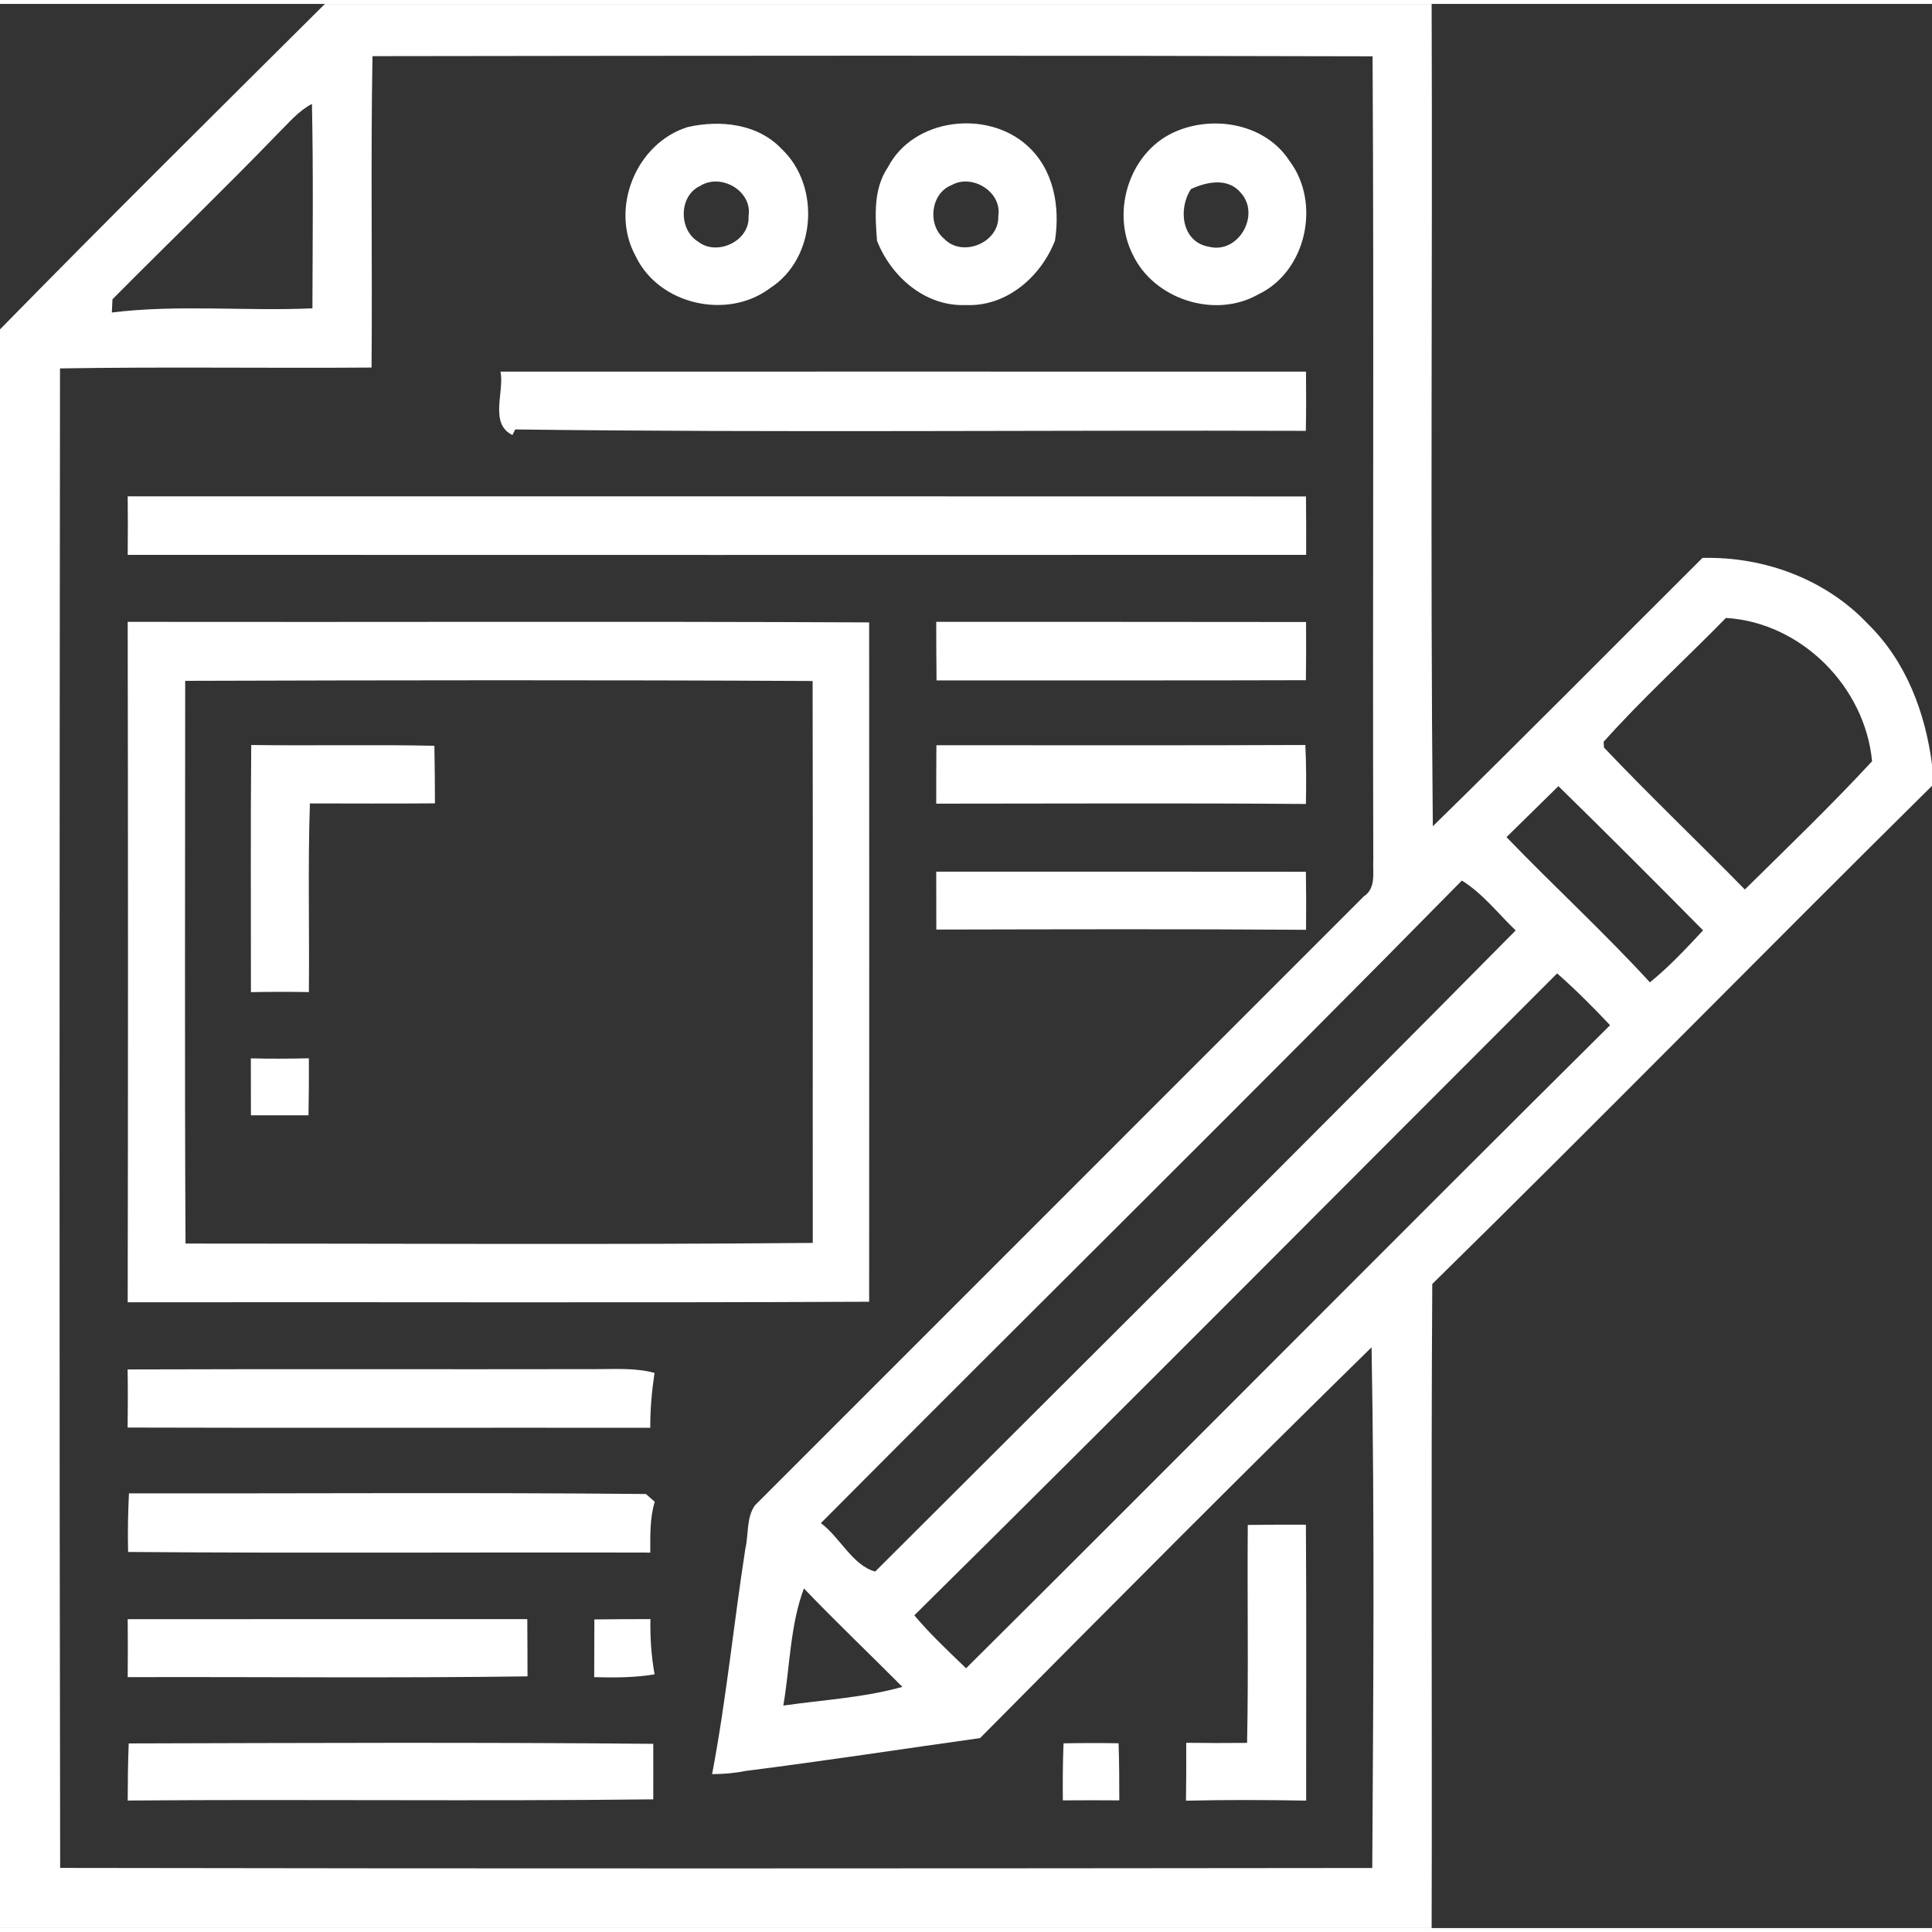
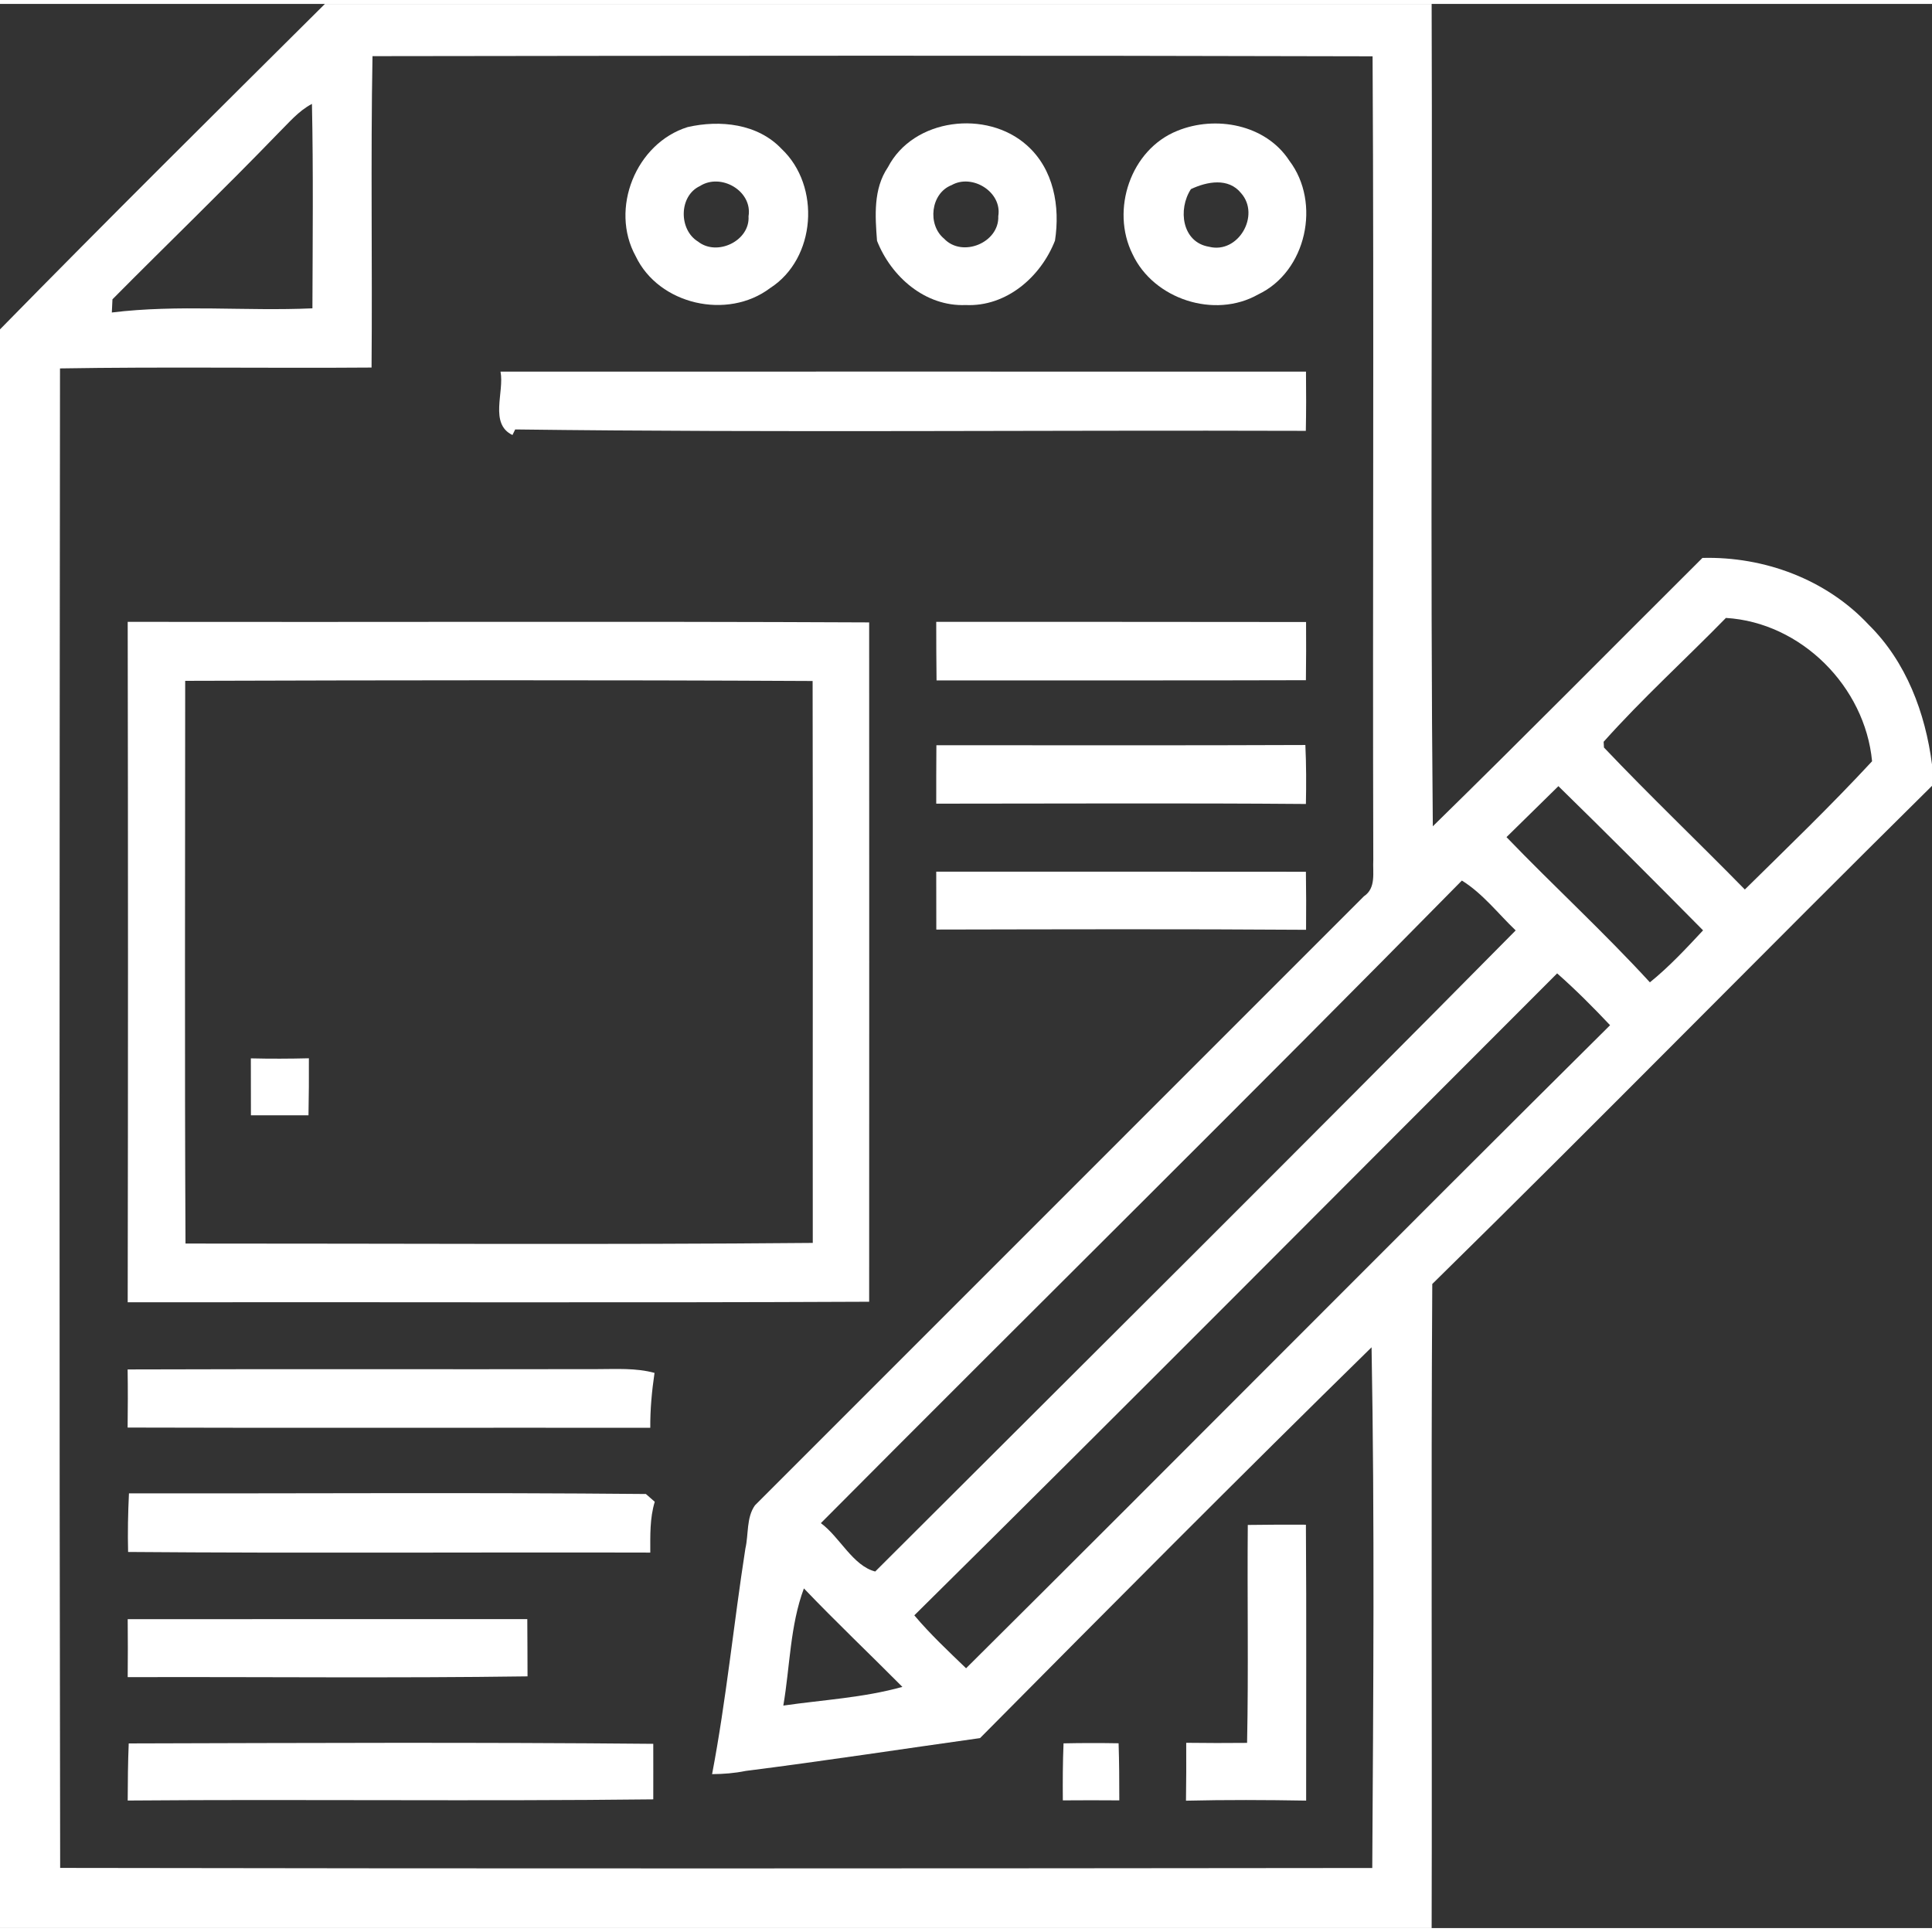
<svg xmlns="http://www.w3.org/2000/svg" width="50" height="50" viewBox="0 0 246 245" version="1.1">
  <rect x="0" y="0" width="246" height="245" fill="#333333" stroke="none" />
  <g id="#ffffffff">
    <path fill="#ffffff" opacity="1.00" d=" M 41.37 0.00 L 182.29 0.00 C 182.41 34.90 182.10 69.81 182.44 104.71 C 193.98 93.42 205.33 81.93 216.77 70.54 C 224.62 70.34 232.53 73.26 237.93 79.04 C 242.72 83.76 245.15 90.27 246.00 96.83 L 246.00 99.56 C 224.70 120.61 203.74 142.01 182.37 162.99 C 182.20 190.33 182.36 217.66 182.29 245.00 L 0.00 245.00 L 0.00 41.44 C 13.66 27.50 27.53 13.76 41.37 0.00 M 47.43 6.65 C 47.19 19.87 47.42 33.08 47.31 46.30 C 34.09 46.40 20.86 46.19 7.64 46.41 C 7.58 110.05 7.54 173.70 7.66 237.34 C 63.35 237.44 119.04 237.41 174.73 237.35 C 174.86 215.26 175.04 193.14 174.64 171.05 C 157.87 187.48 141.32 204.14 124.79 220.81 C 114.85 222.20 104.92 223.73 94.95 224.99 C 93.54 225.28 92.11 225.39 90.67 225.40 C 92.48 215.91 93.42 206.23 94.91 196.67 C 95.33 194.86 95.02 192.73 96.13 191.17 C 121.97 165.32 147.83 139.47 173.67 113.62 C 175.25 112.57 174.77 110.58 174.86 108.99 C 174.76 74.88 174.96 40.77 174.77 6.67 C 132.32 6.55 89.87 6.59 47.43 6.65 M 35.42 16.47 C 28.50 23.63 21.33 30.54 14.32 37.61 L 14.24 39.29 C 22.70 38.25 31.27 39.14 39.78 38.76 C 39.81 30.08 39.90 21.41 39.72 12.73 C 38.01 13.62 36.77 15.14 35.42 16.47 M 204.19 93.95 L 204.23 94.68 C 210.07 100.83 216.23 106.70 222.17 112.76 C 227.63 107.38 233.16 102.06 238.37 96.43 C 237.47 86.93 229.35 78.76 219.76 78.18 C 214.60 83.46 209.10 88.45 204.19 93.95 M 191.82 106.09 C 197.83 112.33 204.22 118.19 210.08 124.58 C 212.54 122.59 214.70 120.27 216.85 117.96 C 210.75 111.79 204.63 105.66 198.43 99.60 C 196.22 101.76 194.03 103.93 191.82 106.09 M 104.52 193.44 C 106.94 195.22 108.58 198.86 111.44 199.60 C 138.66 172.43 165.96 145.32 192.99 117.97 C 190.74 115.82 188.81 113.28 186.14 111.62 C 159.13 139.08 131.68 166.12 104.52 193.44 M 116.42 205.18 C 118.45 207.59 120.75 209.74 123.01 211.92 C 150.41 184.70 177.59 157.24 205.01 130.04 C 202.85 127.75 200.63 125.52 198.27 123.44 C 171.00 150.70 143.84 178.08 116.42 205.18 M 99.74 216.67 C 104.80 215.94 109.96 215.67 114.90 214.29 C 110.73 210.09 106.44 206.02 102.36 201.75 C 100.59 206.50 100.59 211.70 99.74 216.67 Z" />
    <path fill="#ffffff" opacity="1.00" d=" M 87.56 15.68 C 91.68 14.74 96.48 15.24 99.52 18.46 C 104.53 23.18 103.92 32.42 98.06 36.18 C 92.64 40.28 83.88 38.31 80.94 32.12 C 77.61 26.08 80.97 17.73 87.56 15.68 M 89.12 23.19 C 86.42 24.45 86.41 28.76 88.88 30.26 C 91.30 32.18 95.51 30.17 95.31 27.04 C 95.84 23.81 91.79 21.48 89.12 23.19 Z" />
    <path fill="#ffffff" opacity="1.00" d=" M 113.06 20.79 C 116.31 14.53 125.66 13.44 130.75 18.00 C 134.18 21.04 135.00 25.80 134.33 30.14 C 132.52 34.77 128.13 38.58 122.96 38.34 C 117.82 38.55 113.48 34.75 111.67 30.16 C 111.43 26.99 111.18 23.56 113.06 20.79 M 121.17 23.07 C 118.49 24.11 118.06 28.12 120.21 29.89 C 122.52 32.34 127.25 30.41 127.11 27.02 C 127.62 23.94 123.79 21.58 121.17 23.07 Z" />
    <path fill="#ffffff" opacity="1.00" d=" M 149.90 16.16 C 154.78 14.16 161.17 15.34 164.17 19.96 C 168.24 25.32 166.35 34.09 160.20 36.99 C 154.66 40.14 146.88 37.60 144.20 31.85 C 141.40 26.22 143.95 18.55 149.90 16.16 M 151.64 23.58 C 149.96 26.15 150.49 30.35 153.95 30.92 C 157.68 31.86 160.50 26.91 158.04 24.11 C 156.42 22.08 153.68 22.62 151.64 23.58 Z" />
    <path fill="#ffffff" opacity="1.00" d=" M 63.73 46.82 C 97.92 46.81 132.10 46.81 166.29 46.82 C 166.32 49.33 166.32 51.85 166.27 54.36 C 132.72 54.25 99.15 54.61 65.60 54.18 L 65.25 54.89 C 62.27 53.46 64.24 49.41 63.73 46.82 Z" />
-     <path fill="#ffffff" opacity="1.00" d=" M 16.26 62.70 C 66.27 62.70 116.28 62.69 166.29 62.71 C 166.32 65.19 166.32 67.67 166.31 70.15 C 116.29 70.17 66.28 70.16 16.26 70.15 C 16.29 67.67 16.28 65.19 16.26 62.70 Z" />
    <path fill="#ffffff" opacity="1.00" d=" M 16.26 78.68 C 47.73 78.73 79.20 78.60 110.67 78.75 C 110.68 107.58 110.68 136.42 110.67 165.25 C 79.20 165.40 47.73 165.27 16.26 165.32 C 16.31 136.44 16.31 107.56 16.26 78.68 M 23.58 86.19 C 23.58 110.08 23.50 133.96 23.62 157.84 C 50.24 157.83 76.87 158.00 103.49 157.76 C 103.47 133.91 103.52 110.06 103.47 86.21 C 76.84 86.07 50.21 86.11 23.58 86.19 Z" />
    <path fill="#ffffff" opacity="1.00" d=" M 119.21 78.68 C 134.91 78.69 150.60 78.67 166.30 78.70 C 166.32 81.17 166.31 83.64 166.28 86.11 C 150.60 86.16 134.92 86.12 119.25 86.14 C 119.22 83.65 119.21 81.17 119.21 78.68 Z" />
-     <path fill="#ffffff" opacity="1.00" d=" M 31.99 94.36 C 39.76 94.47 47.54 94.29 55.31 94.46 C 55.36 96.90 55.37 99.35 55.38 101.79 C 50.07 101.83 44.76 101.81 39.46 101.80 C 39.19 109.80 39.41 117.81 39.33 125.82 C 36.87 125.78 34.41 125.78 31.95 125.83 C 31.96 115.34 31.89 104.85 31.99 94.36 Z" />
    <path fill="#ffffff" opacity="1.00" d=" M 119.23 94.39 C 134.89 94.38 150.55 94.43 166.21 94.36 C 166.33 96.86 166.33 99.37 166.28 101.87 C 150.59 101.74 134.90 101.83 119.21 101.83 C 119.21 99.35 119.21 96.87 119.23 94.39 Z" />
    <path fill="#ffffff" opacity="1.00" d=" M 119.21 110.49 C 134.90 110.49 150.59 110.48 166.28 110.50 C 166.32 112.96 166.32 115.42 166.30 117.89 C 150.61 117.78 134.91 117.83 119.22 117.86 C 119.21 115.40 119.21 112.95 119.21 110.49 Z" />
    <path fill="#ffffff" opacity="1.00" d=" M 31.94 134.26 C 34.41 134.32 36.87 134.31 39.33 134.25 C 39.34 136.67 39.33 139.09 39.28 141.51 C 36.84 141.51 34.39 141.51 31.95 141.51 C 31.94 139.09 31.94 136.68 31.94 134.26 Z" />
    <path fill="#ffffff" opacity="1.00" d=" M 16.25 173.87 C 36.18 173.80 56.11 173.87 76.03 173.83 C 78.47 173.83 80.95 173.66 83.34 174.31 C 83.00 176.62 82.78 178.96 82.80 181.30 C 60.62 181.27 38.43 181.34 16.25 181.27 C 16.28 178.80 16.29 176.34 16.25 173.87 Z" />
    <path fill="#ffffff" opacity="1.00" d=" M 16.31 197.11 C 16.25 194.62 16.30 192.13 16.42 189.65 C 38.36 189.68 60.31 189.52 82.24 189.73 L 83.37 190.72 C 82.73 192.82 82.80 195.02 82.80 197.19 C 60.64 197.13 38.47 197.29 16.31 197.11 Z" />
    <path fill="#ffffff" opacity="1.00" d=" M 158.88 193.67 C 161.35 193.63 163.81 193.63 166.28 193.64 C 166.36 205.35 166.30 217.06 166.31 228.77 C 161.21 228.68 156.11 228.66 151.01 228.78 C 151.05 226.32 151.05 223.86 151.04 221.41 C 153.62 221.44 156.20 221.45 158.79 221.42 C 158.98 212.17 158.80 202.92 158.88 193.67 Z" />
    <path fill="#ffffff" opacity="1.00" d=" M 16.26 205.67 C 33.22 205.65 50.18 205.67 67.14 205.66 C 67.16 208.09 67.16 210.52 67.17 212.95 C 50.20 213.19 33.23 213.00 16.26 213.05 C 16.29 210.59 16.28 208.13 16.26 205.67 Z" />
-     <path fill="#ffffff" opacity="1.00" d=" M 75.68 205.70 C 78.06 205.67 80.44 205.66 82.82 205.66 C 82.77 208.01 82.93 210.37 83.35 212.69 C 80.81 213.12 78.23 213.12 75.66 213.05 C 75.67 210.60 75.67 208.15 75.68 205.70 Z" />
    <path fill="#ffffff" opacity="1.00" d=" M 16.39 221.49 C 38.65 221.43 60.92 221.33 83.18 221.54 C 83.18 223.90 83.19 226.25 83.18 228.61 C 60.88 228.87 38.56 228.58 16.26 228.76 C 16.27 226.33 16.29 223.91 16.39 221.49 Z" />
    <path fill="#ffffff" opacity="1.00" d=" M 135.42 221.48 C 137.75 221.43 140.09 221.43 142.43 221.47 C 142.51 223.89 142.52 226.32 142.52 228.74 C 140.12 228.72 137.73 228.72 135.33 228.74 C 135.31 226.32 135.32 223.90 135.42 221.48 Z" />
  </g>
</svg>